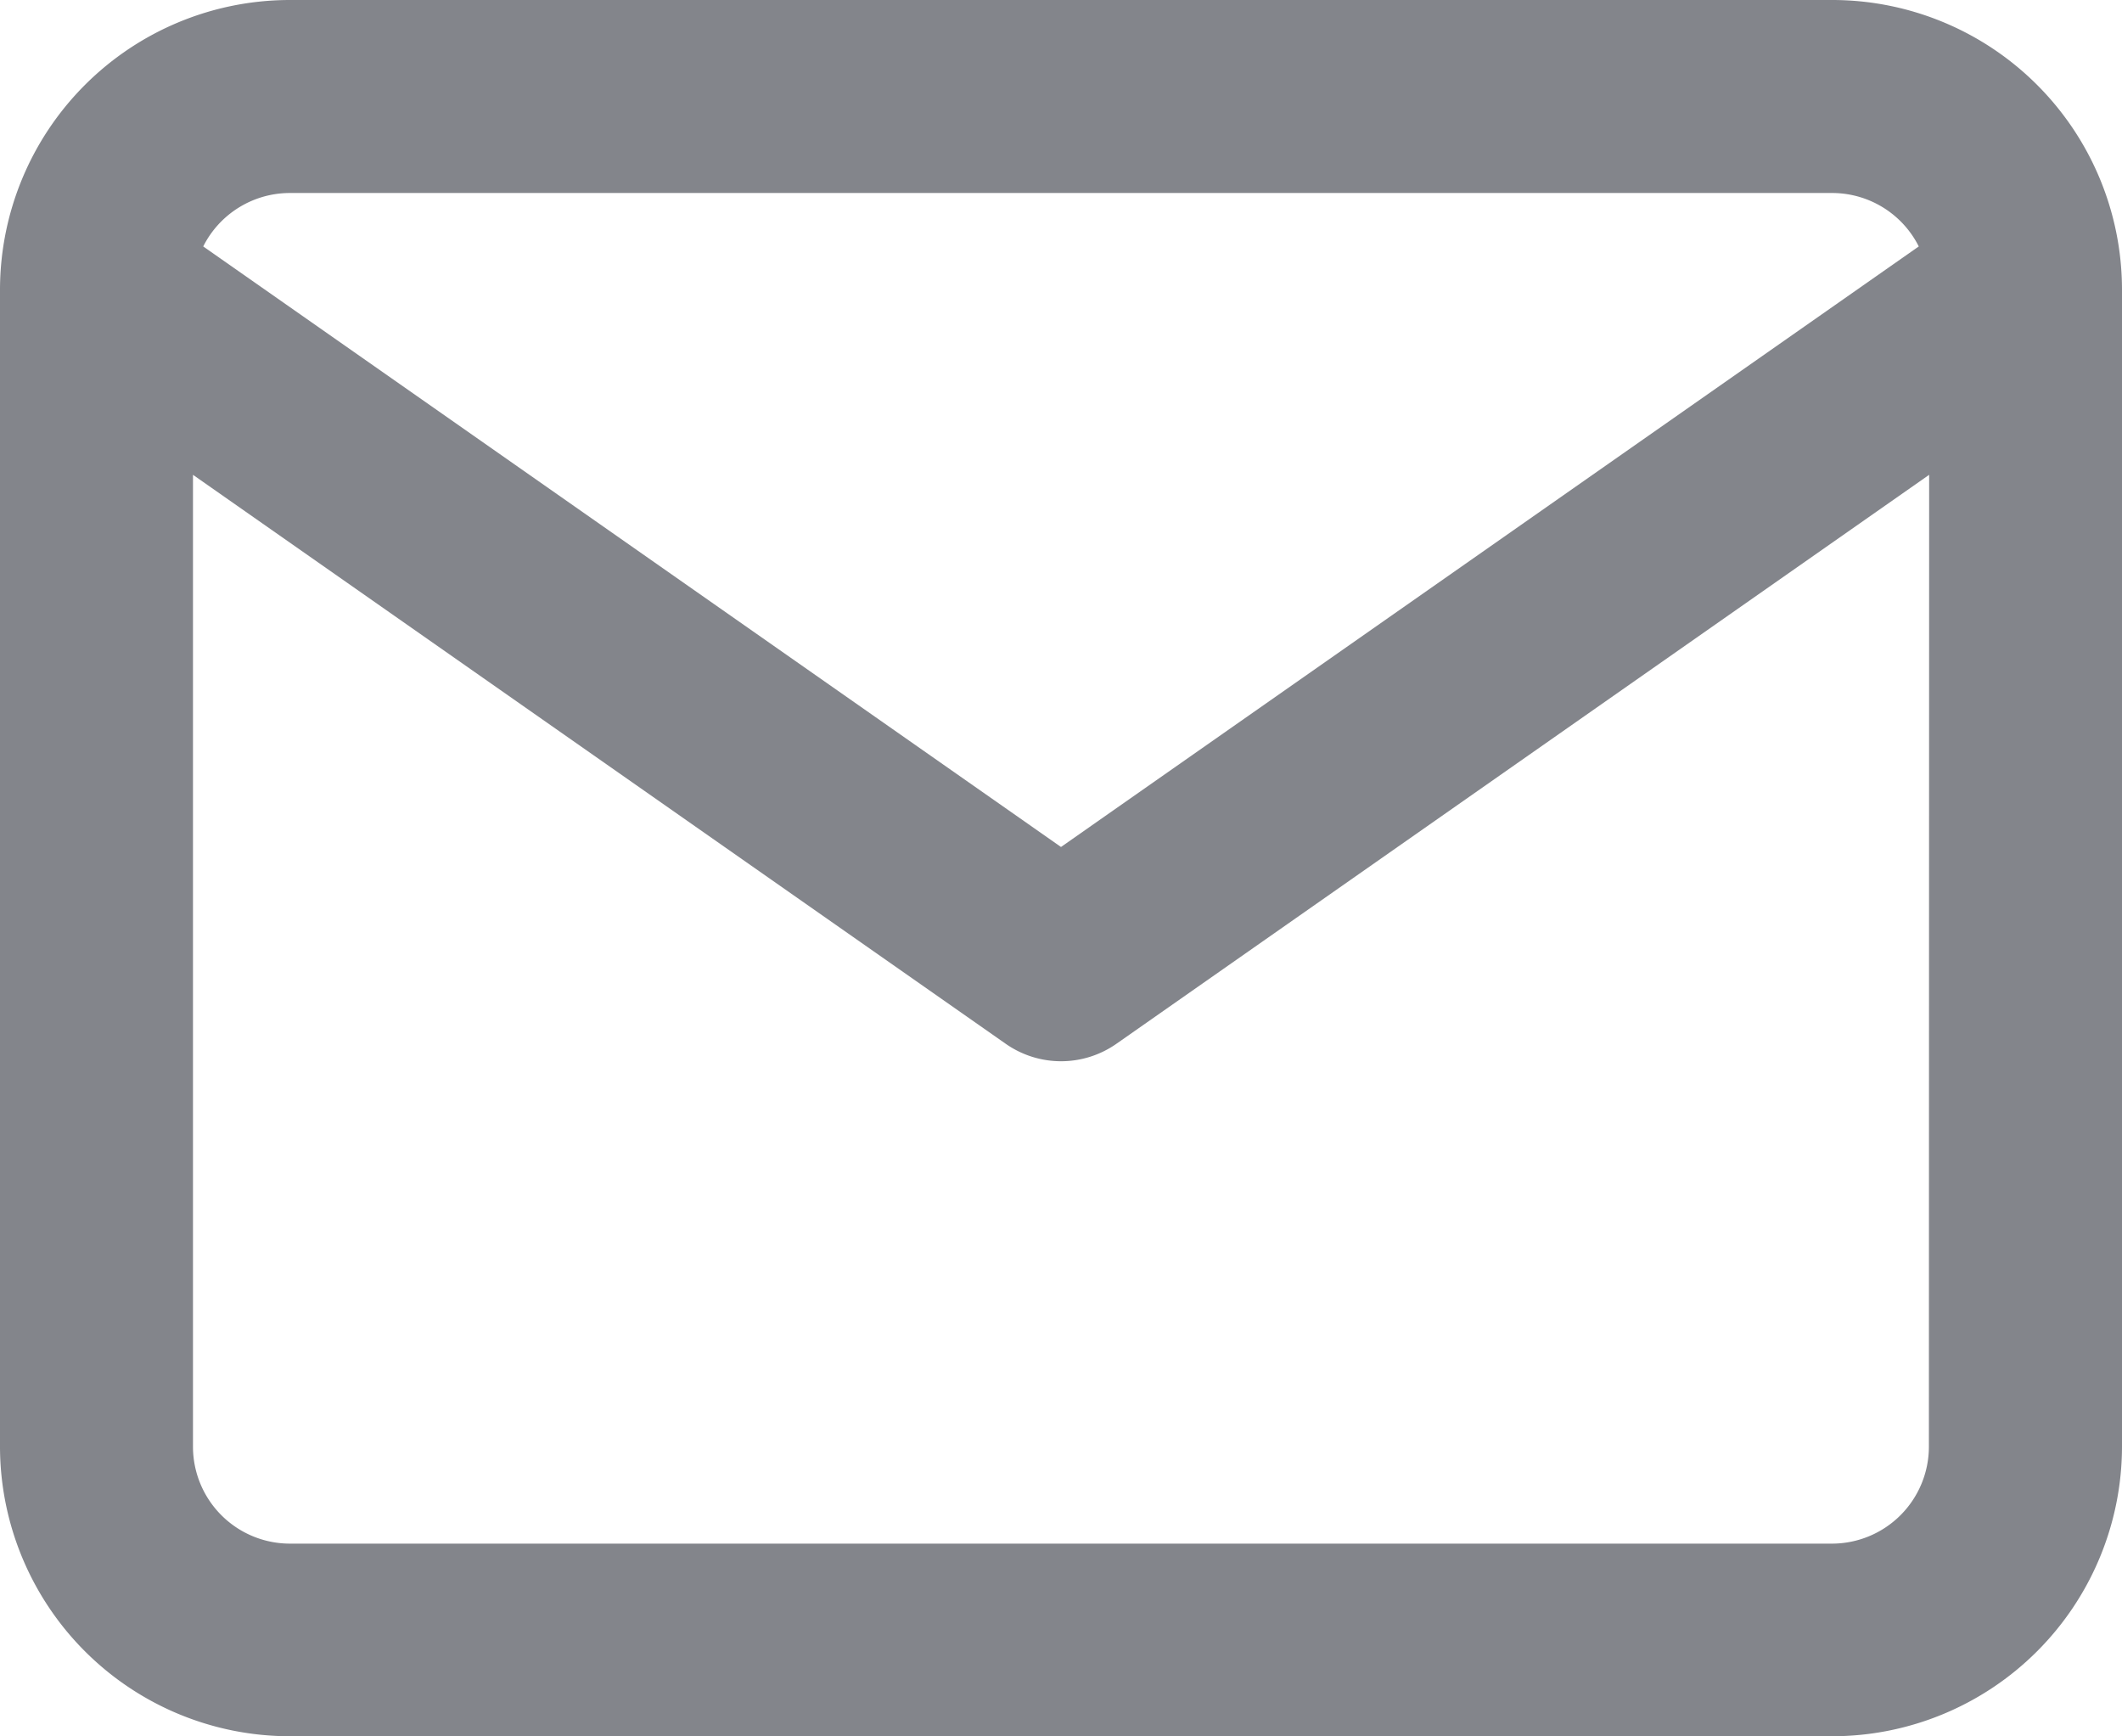
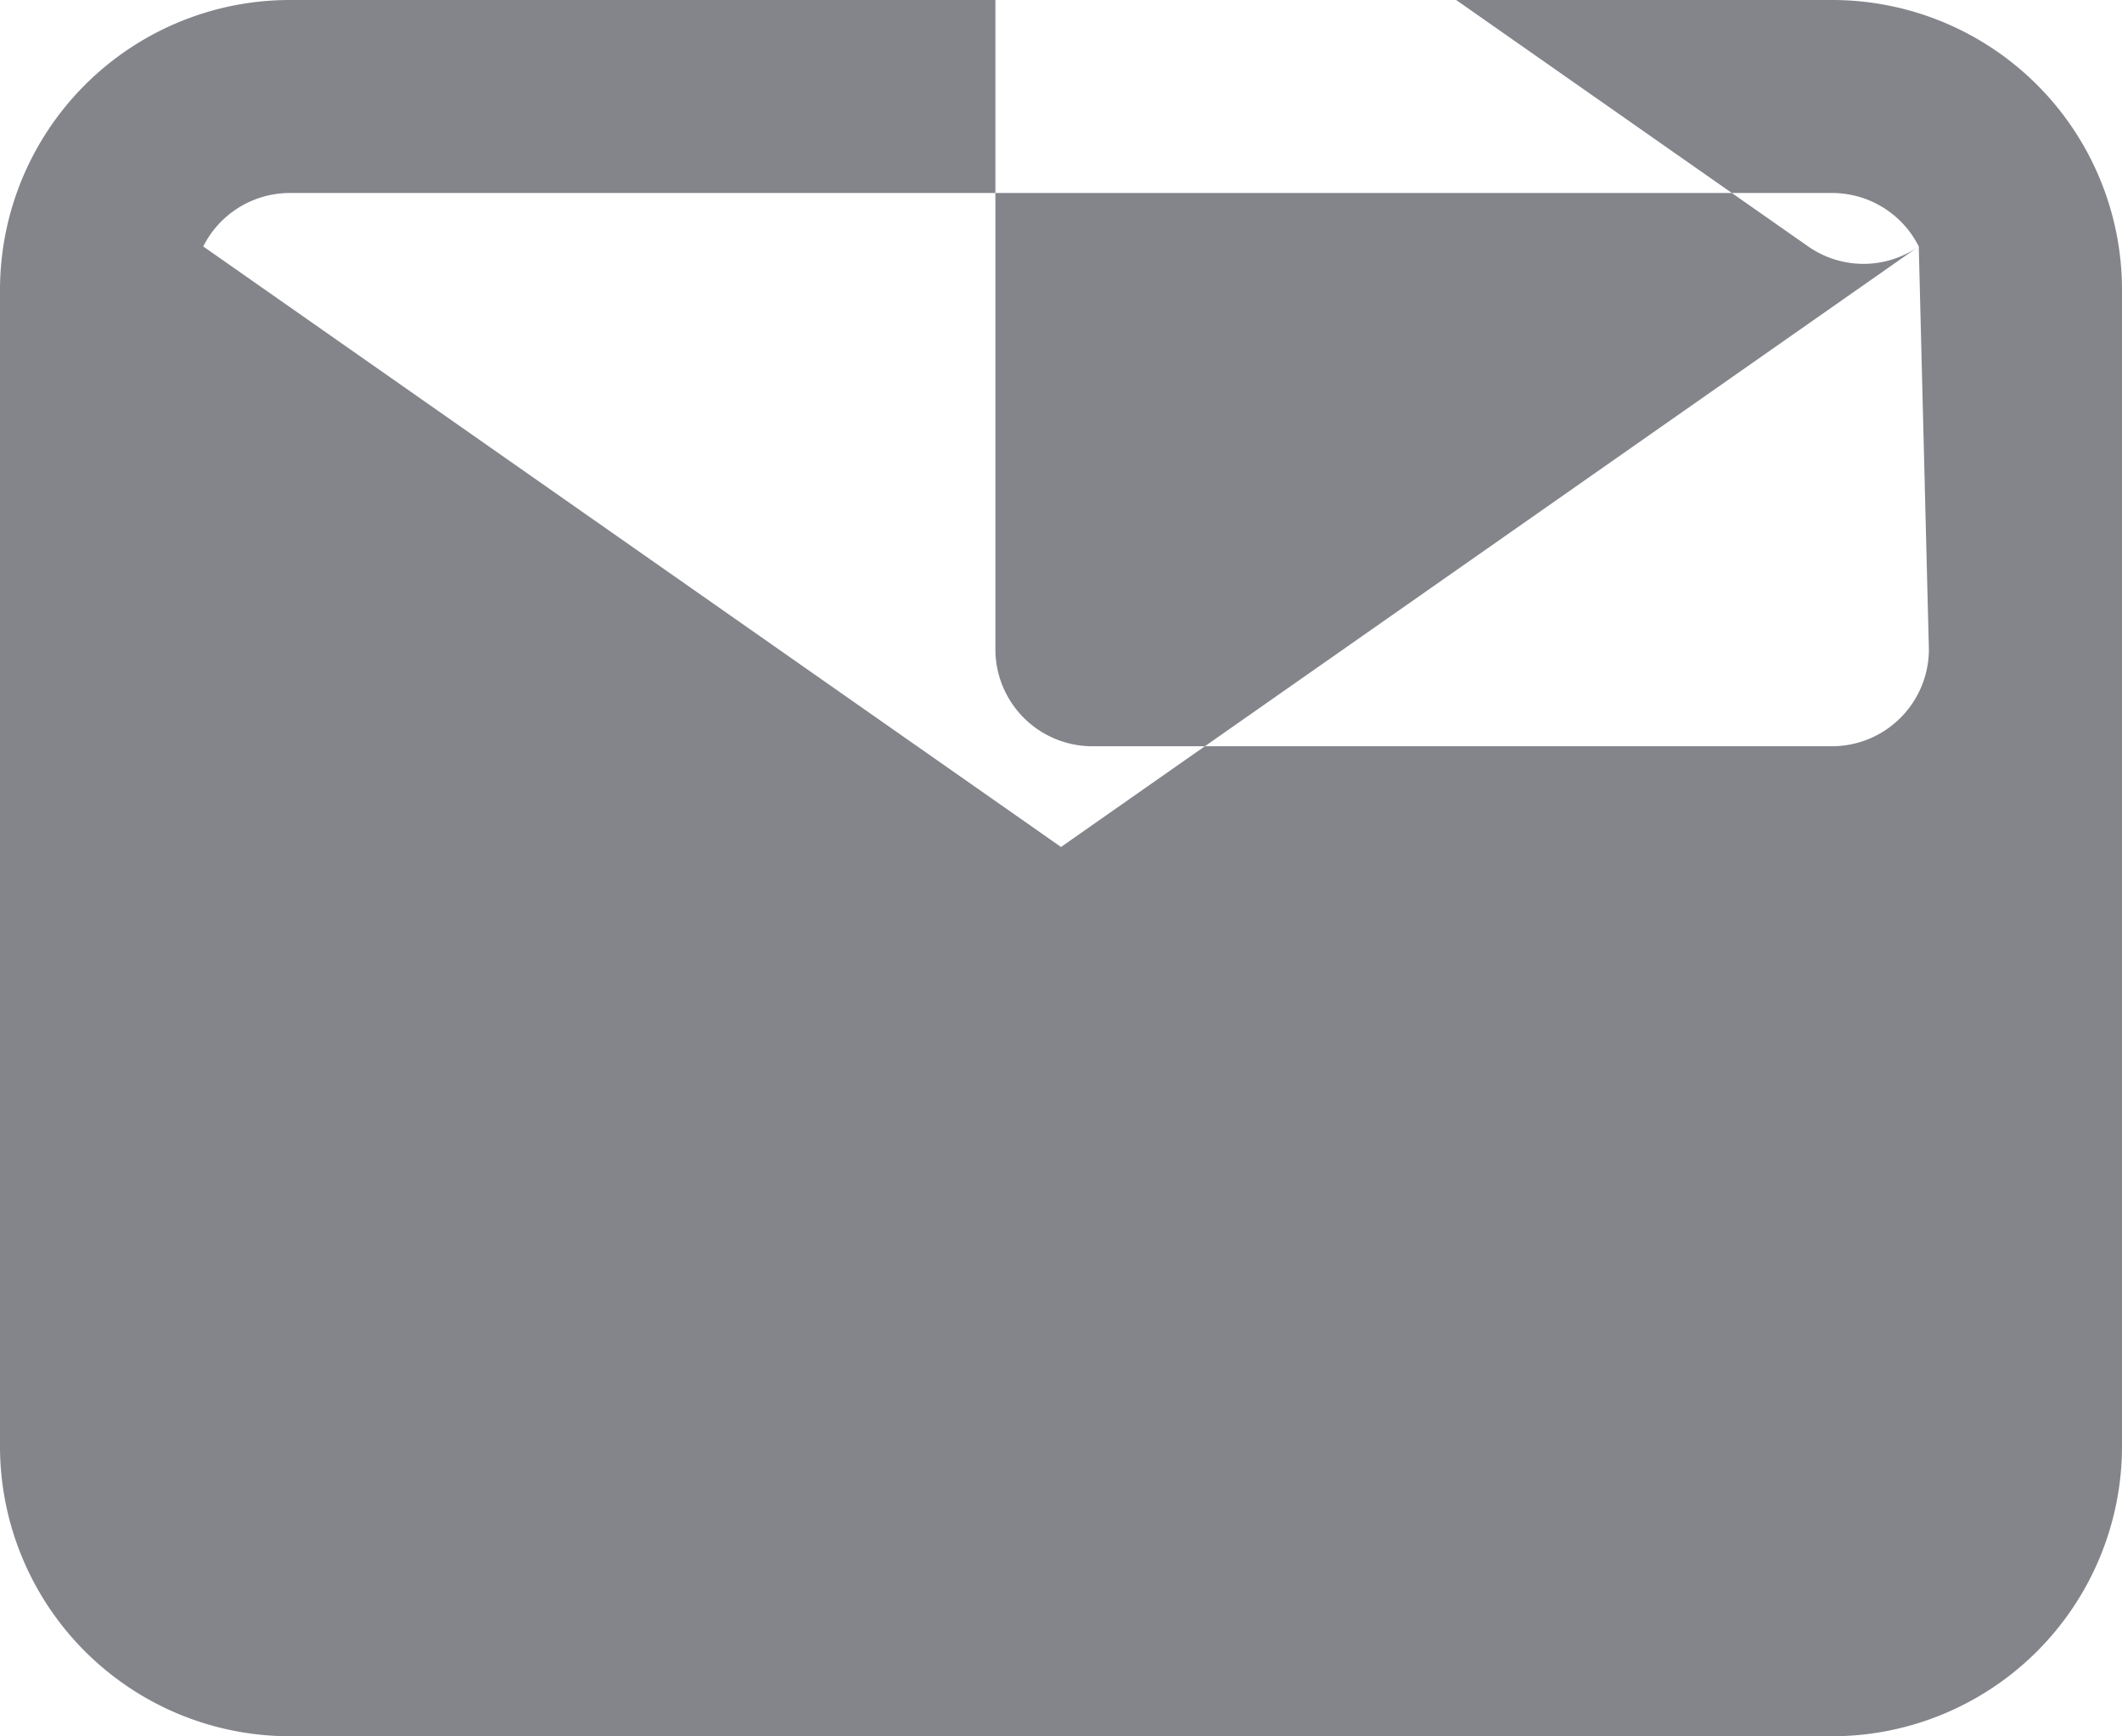
<svg xmlns="http://www.w3.org/2000/svg" width="16.56" height="13.549" viewBox="0 0 16.56 13.549">
-   <path id="mail" d="M708.56,259.257h0v9.033a2.263,2.263,0,0,1-2.258,2.258H694.258A2.263,2.263,0,0,1,692,268.291v-9.033h0A2.263,2.263,0,0,1,694.258,257H706.3A2.262,2.262,0,0,1,708.56,259.257Zm-1.586-.334a.757.757,0,0,0-.672-.417H694.258a.757.757,0,0,0-.672.417l6.694,4.686Zm.081,1.782-6.343,4.44a.753.753,0,0,1-.863,0l-6.343-4.44v7.587a.757.757,0,0,0,.753.753H706.3a.757.757,0,0,0,.753-.753Z" transform="translate(-692 -257)" fill="#83858b" />
+   <path id="mail" d="M708.56,259.257h0v9.033a2.263,2.263,0,0,1-2.258,2.258H694.258A2.263,2.263,0,0,1,692,268.291v-9.033h0A2.263,2.263,0,0,1,694.258,257H706.3A2.262,2.262,0,0,1,708.56,259.257Zm-1.586-.334a.757.757,0,0,0-.672-.417H694.258a.757.757,0,0,0-.672.417l6.694,4.686Za.753.753,0,0,1-.863,0l-6.343-4.44v7.587a.757.757,0,0,0,.753.753H706.3a.757.757,0,0,0,.753-.753Z" transform="translate(-692 -257)" fill="#83858b" />
</svg>